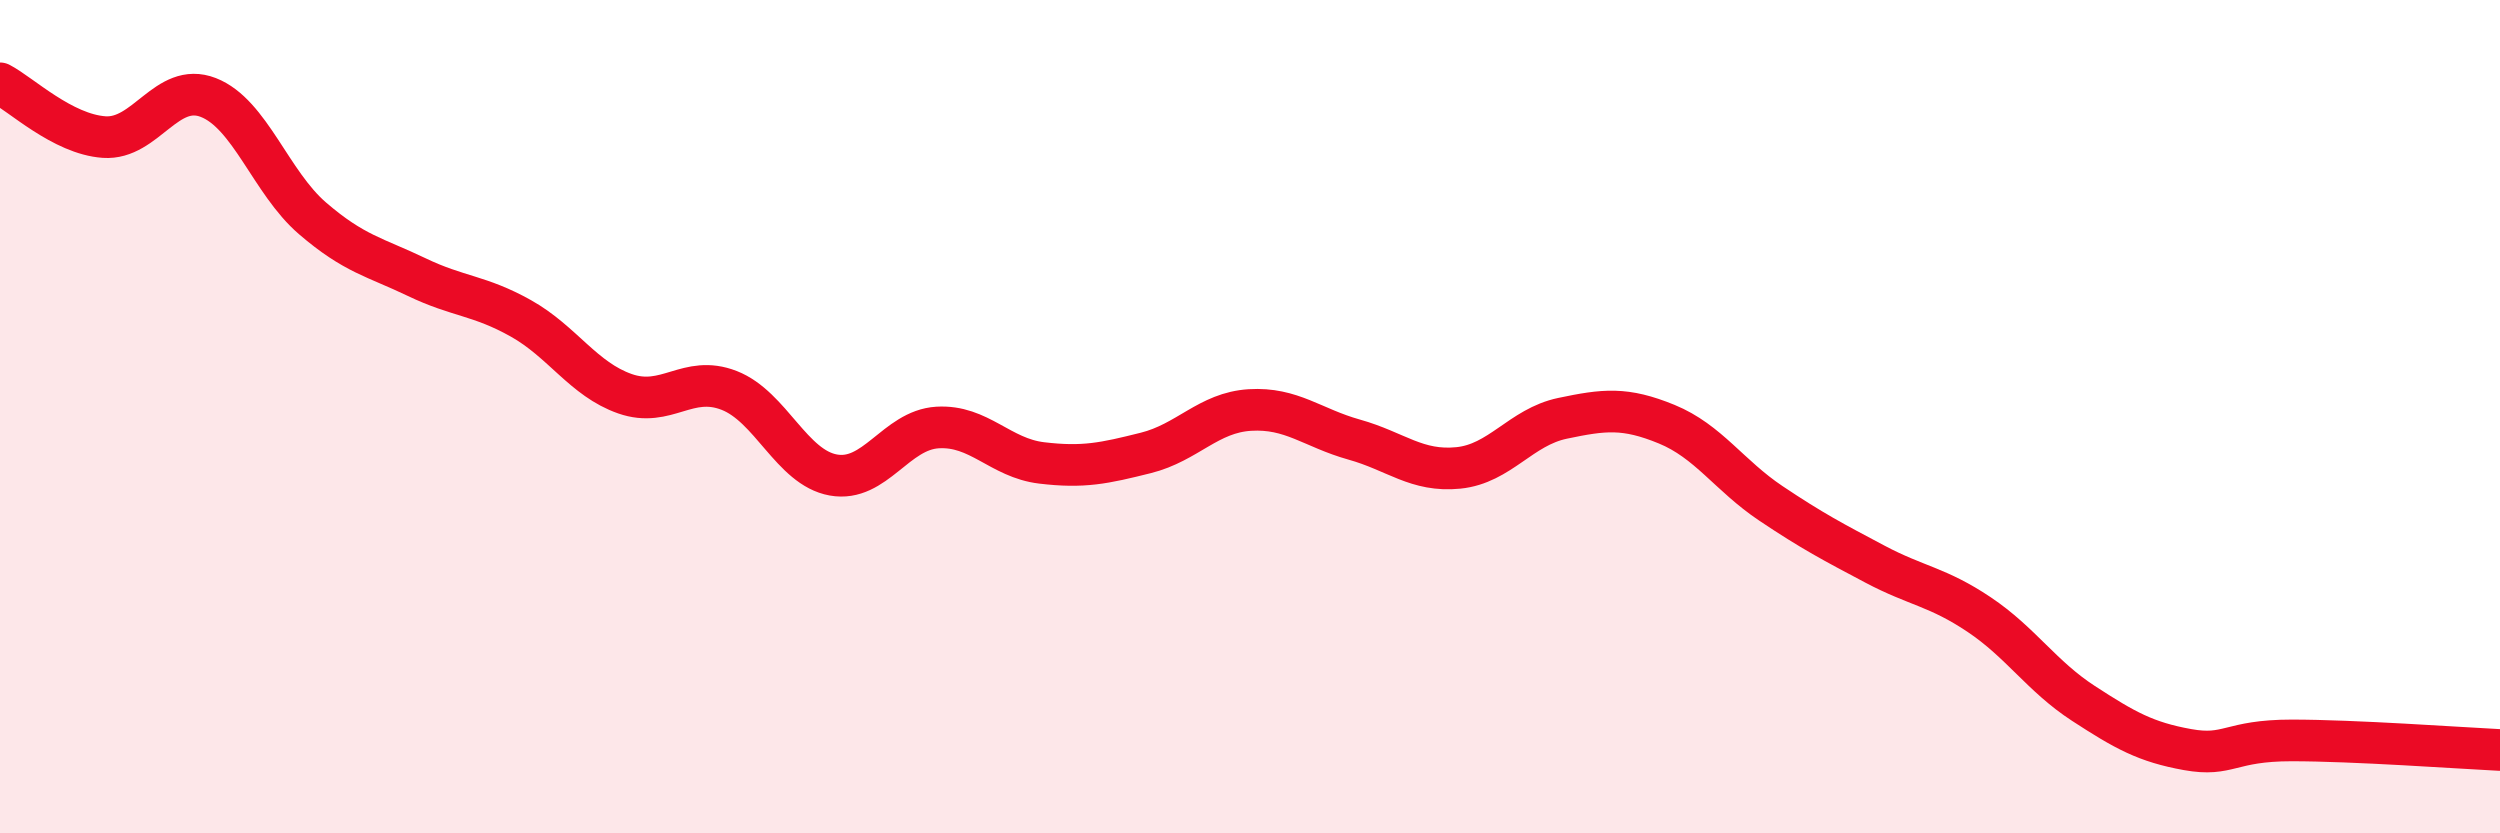
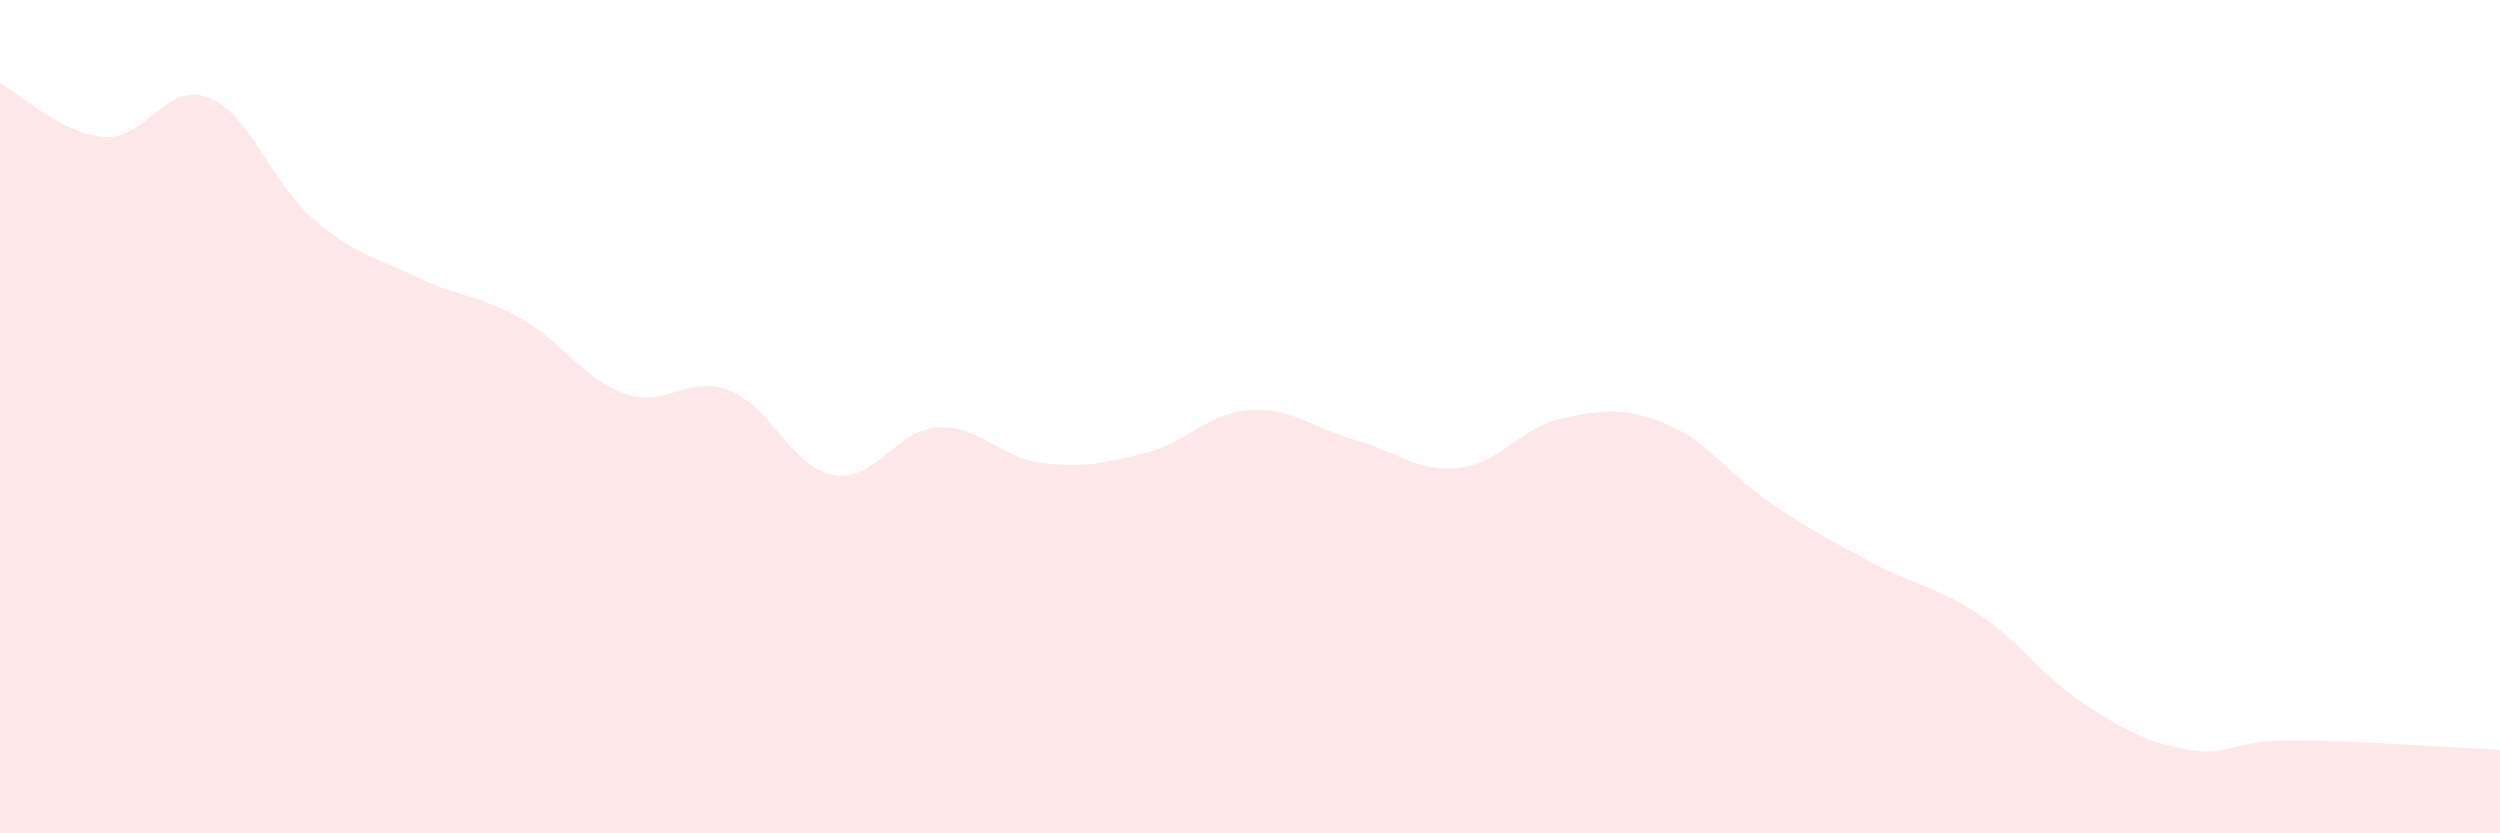
<svg xmlns="http://www.w3.org/2000/svg" width="60" height="20" viewBox="0 0 60 20">
  <path d="M 0,2 C 0.5,2.26 1.5,3.22 2.5,3.29 C 3.5,3.36 4,1.95 5,2.34 C 6,2.73 6.5,4.38 7.5,5.24 C 8.5,6.1 9,6.17 10,6.65 C 11,7.13 11.5,7.08 12.5,7.64 C 13.5,8.2 14,9.1 15,9.45 C 16,9.8 16.5,8.98 17.5,9.37 C 18.5,9.76 19,11.22 20,11.4 C 21,11.58 21.5,10.32 22.5,10.26 C 23.5,10.2 24,10.99 25,11.11 C 26,11.23 26.5,11.12 27.5,10.87 C 28.5,10.62 29,9.9 30,9.84 C 31,9.78 31.5,10.27 32.5,10.55 C 33.5,10.83 34,11.33 35,11.23 C 36,11.13 36.5,10.25 37.5,10.04 C 38.5,9.83 39,9.77 40,10.18 C 41,10.59 41.5,11.41 42.5,12.08 C 43.5,12.75 44,13.01 45,13.54 C 46,14.07 46.5,14.08 47.5,14.75 C 48.5,15.42 49,16.23 50,16.88 C 51,17.53 51.5,17.81 52.5,17.99 C 53.5,18.17 53.5,17.77 55,17.77 C 56.5,17.77 59,17.95 60,18L60 20L0 20Z" fill="#EB0A25" opacity="0.1" stroke-linecap="round" stroke-linejoin="round" />
-   <path d="M 0,2 C 0.5,2.26 1.5,3.22 2.5,3.29 C 3.5,3.36 4,1.95 5,2.34 C 6,2.73 6.5,4.38 7.5,5.24 C 8.5,6.1 9,6.17 10,6.65 C 11,7.13 11.5,7.08 12.5,7.64 C 13.5,8.2 14,9.1 15,9.45 C 16,9.8 16.5,8.98 17.5,9.37 C 18.5,9.76 19,11.22 20,11.4 C 21,11.58 21.5,10.32 22.5,10.26 C 23.5,10.2 24,10.99 25,11.11 C 26,11.23 26.5,11.12 27.5,10.87 C 28.5,10.62 29,9.9 30,9.84 C 31,9.78 31.5,10.27 32.5,10.55 C 33.5,10.83 34,11.33 35,11.23 C 36,11.13 36.5,10.25 37.5,10.04 C 38.5,9.83 39,9.77 40,10.18 C 41,10.59 41.5,11.41 42.5,12.08 C 43.5,12.75 44,13.01 45,13.54 C 46,14.07 46.5,14.08 47.5,14.75 C 48.5,15.42 49,16.23 50,16.88 C 51,17.53 51.5,17.81 52.5,17.99 C 53.5,18.17 53.5,17.77 55,17.77 C 56.5,17.77 59,17.95 60,18" stroke="#EB0A25" stroke-width="1" fill="none" stroke-linecap="round" stroke-linejoin="round" />
</svg>